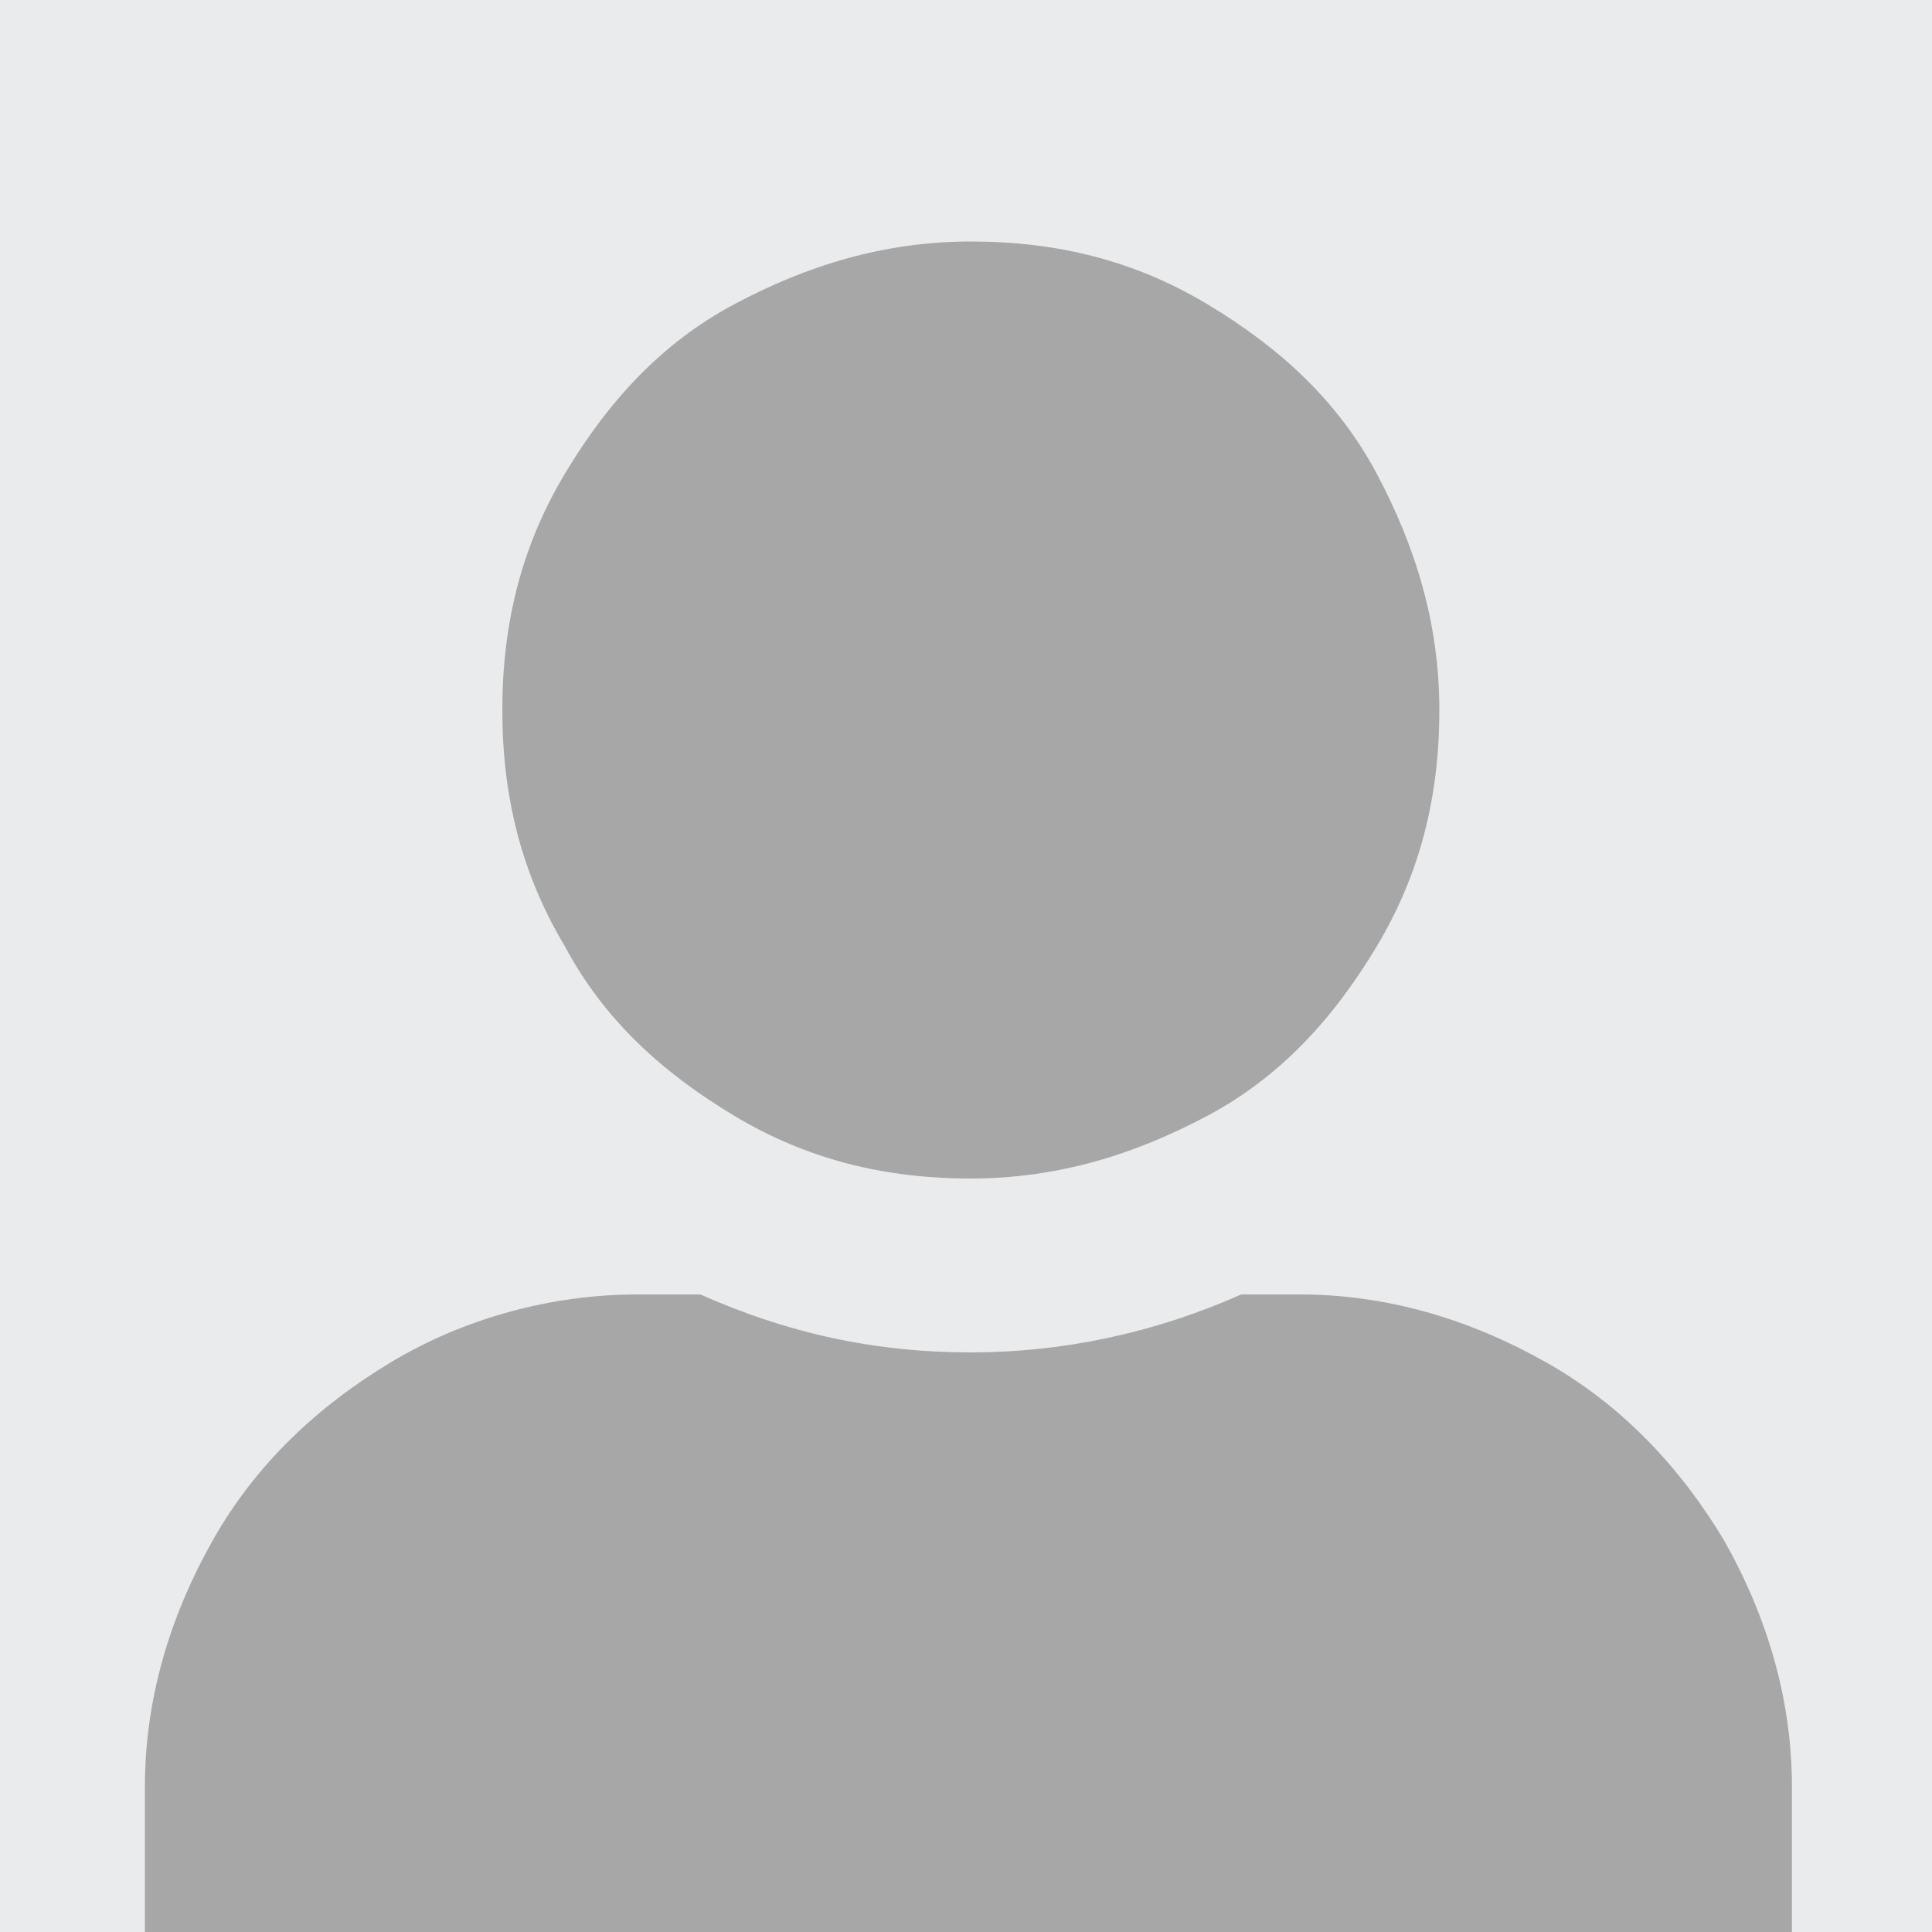
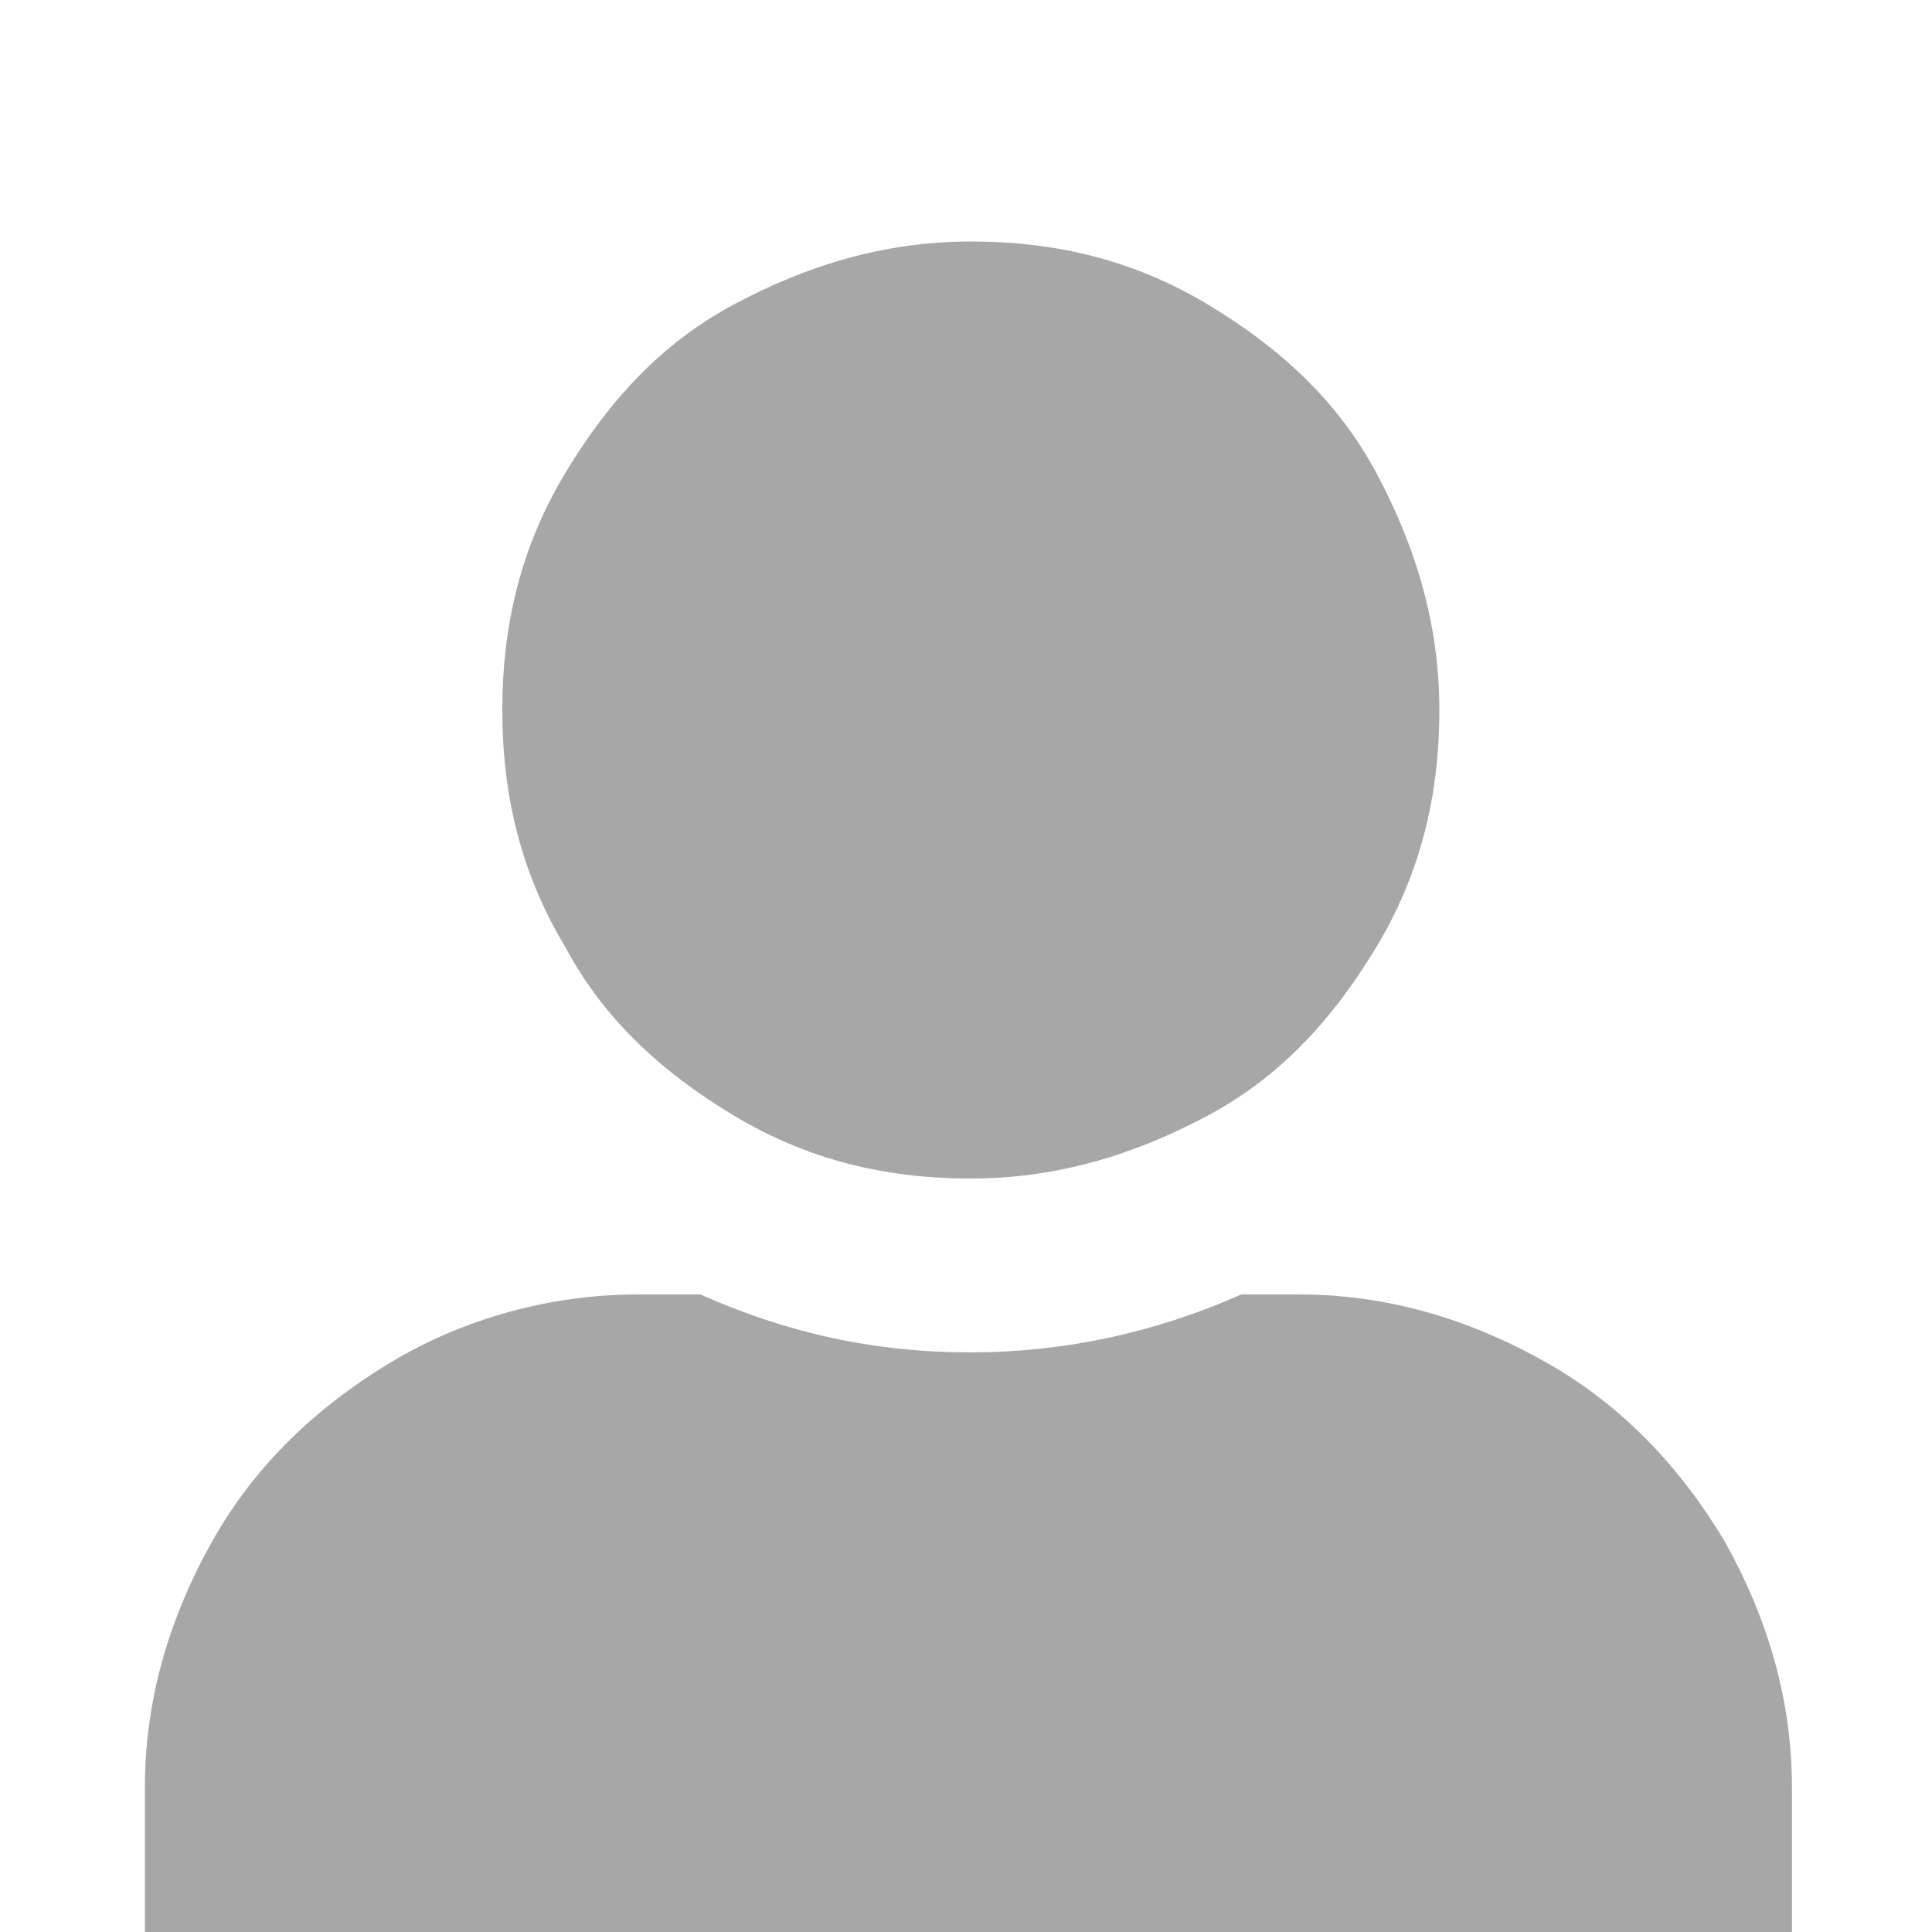
<svg xmlns="http://www.w3.org/2000/svg" version="1.1" id="Layer_1" x="0px" y="0px" viewBox="0 0 40 40" style="enable-background:new 0 0 40 40;" xml:space="preserve">
  <style type="text/css">
	.st0{fill:#EAEBEC;}
	.st1{fill:#A7A7A7;}
</style>
-   <rect x="-1" y="-0.8" class="st0" width="42.3" height="41.6" />
  <g>
    <path class="st1" d="M26.9,26.8c1.8,0,3.5,0.5,5.1,1.4s2.8,2.2,3.7,3.7c0.9,1.6,1.4,3.3,1.4,5.1v3.2c0,1-0.4,1.9-1.1,2.6   s-1.6,1.1-2.6,1.1H6.7c-1,0-1.9-0.4-2.6-1.1S3,41.3,3,40.2V37c0-1.8,0.5-3.5,1.4-5.1c0.9-1.6,2.2-2.8,3.7-3.7s3.3-1.4,5.1-1.4h1.3   c1.8,0.8,3.6,1.2,5.6,1.2c1.9,0,3.8-0.4,5.6-1.2H26.9z M20.1,24.4c-1.8,0-3.4-0.4-4.9-1.3s-2.7-2-3.5-3.5c-0.9-1.5-1.3-3.1-1.3-4.9   s0.4-3.4,1.3-4.9s2-2.7,3.5-3.5s3.1-1.3,4.9-1.3c1.8,0,3.4,0.4,4.9,1.3s2.7,2,3.5,3.5s1.3,3.1,1.3,4.9s-0.4,3.4-1.3,4.9   c-0.9,1.5-2,2.7-3.5,3.5S21.9,24.4,20.1,24.4z" />
  </g>
</svg>